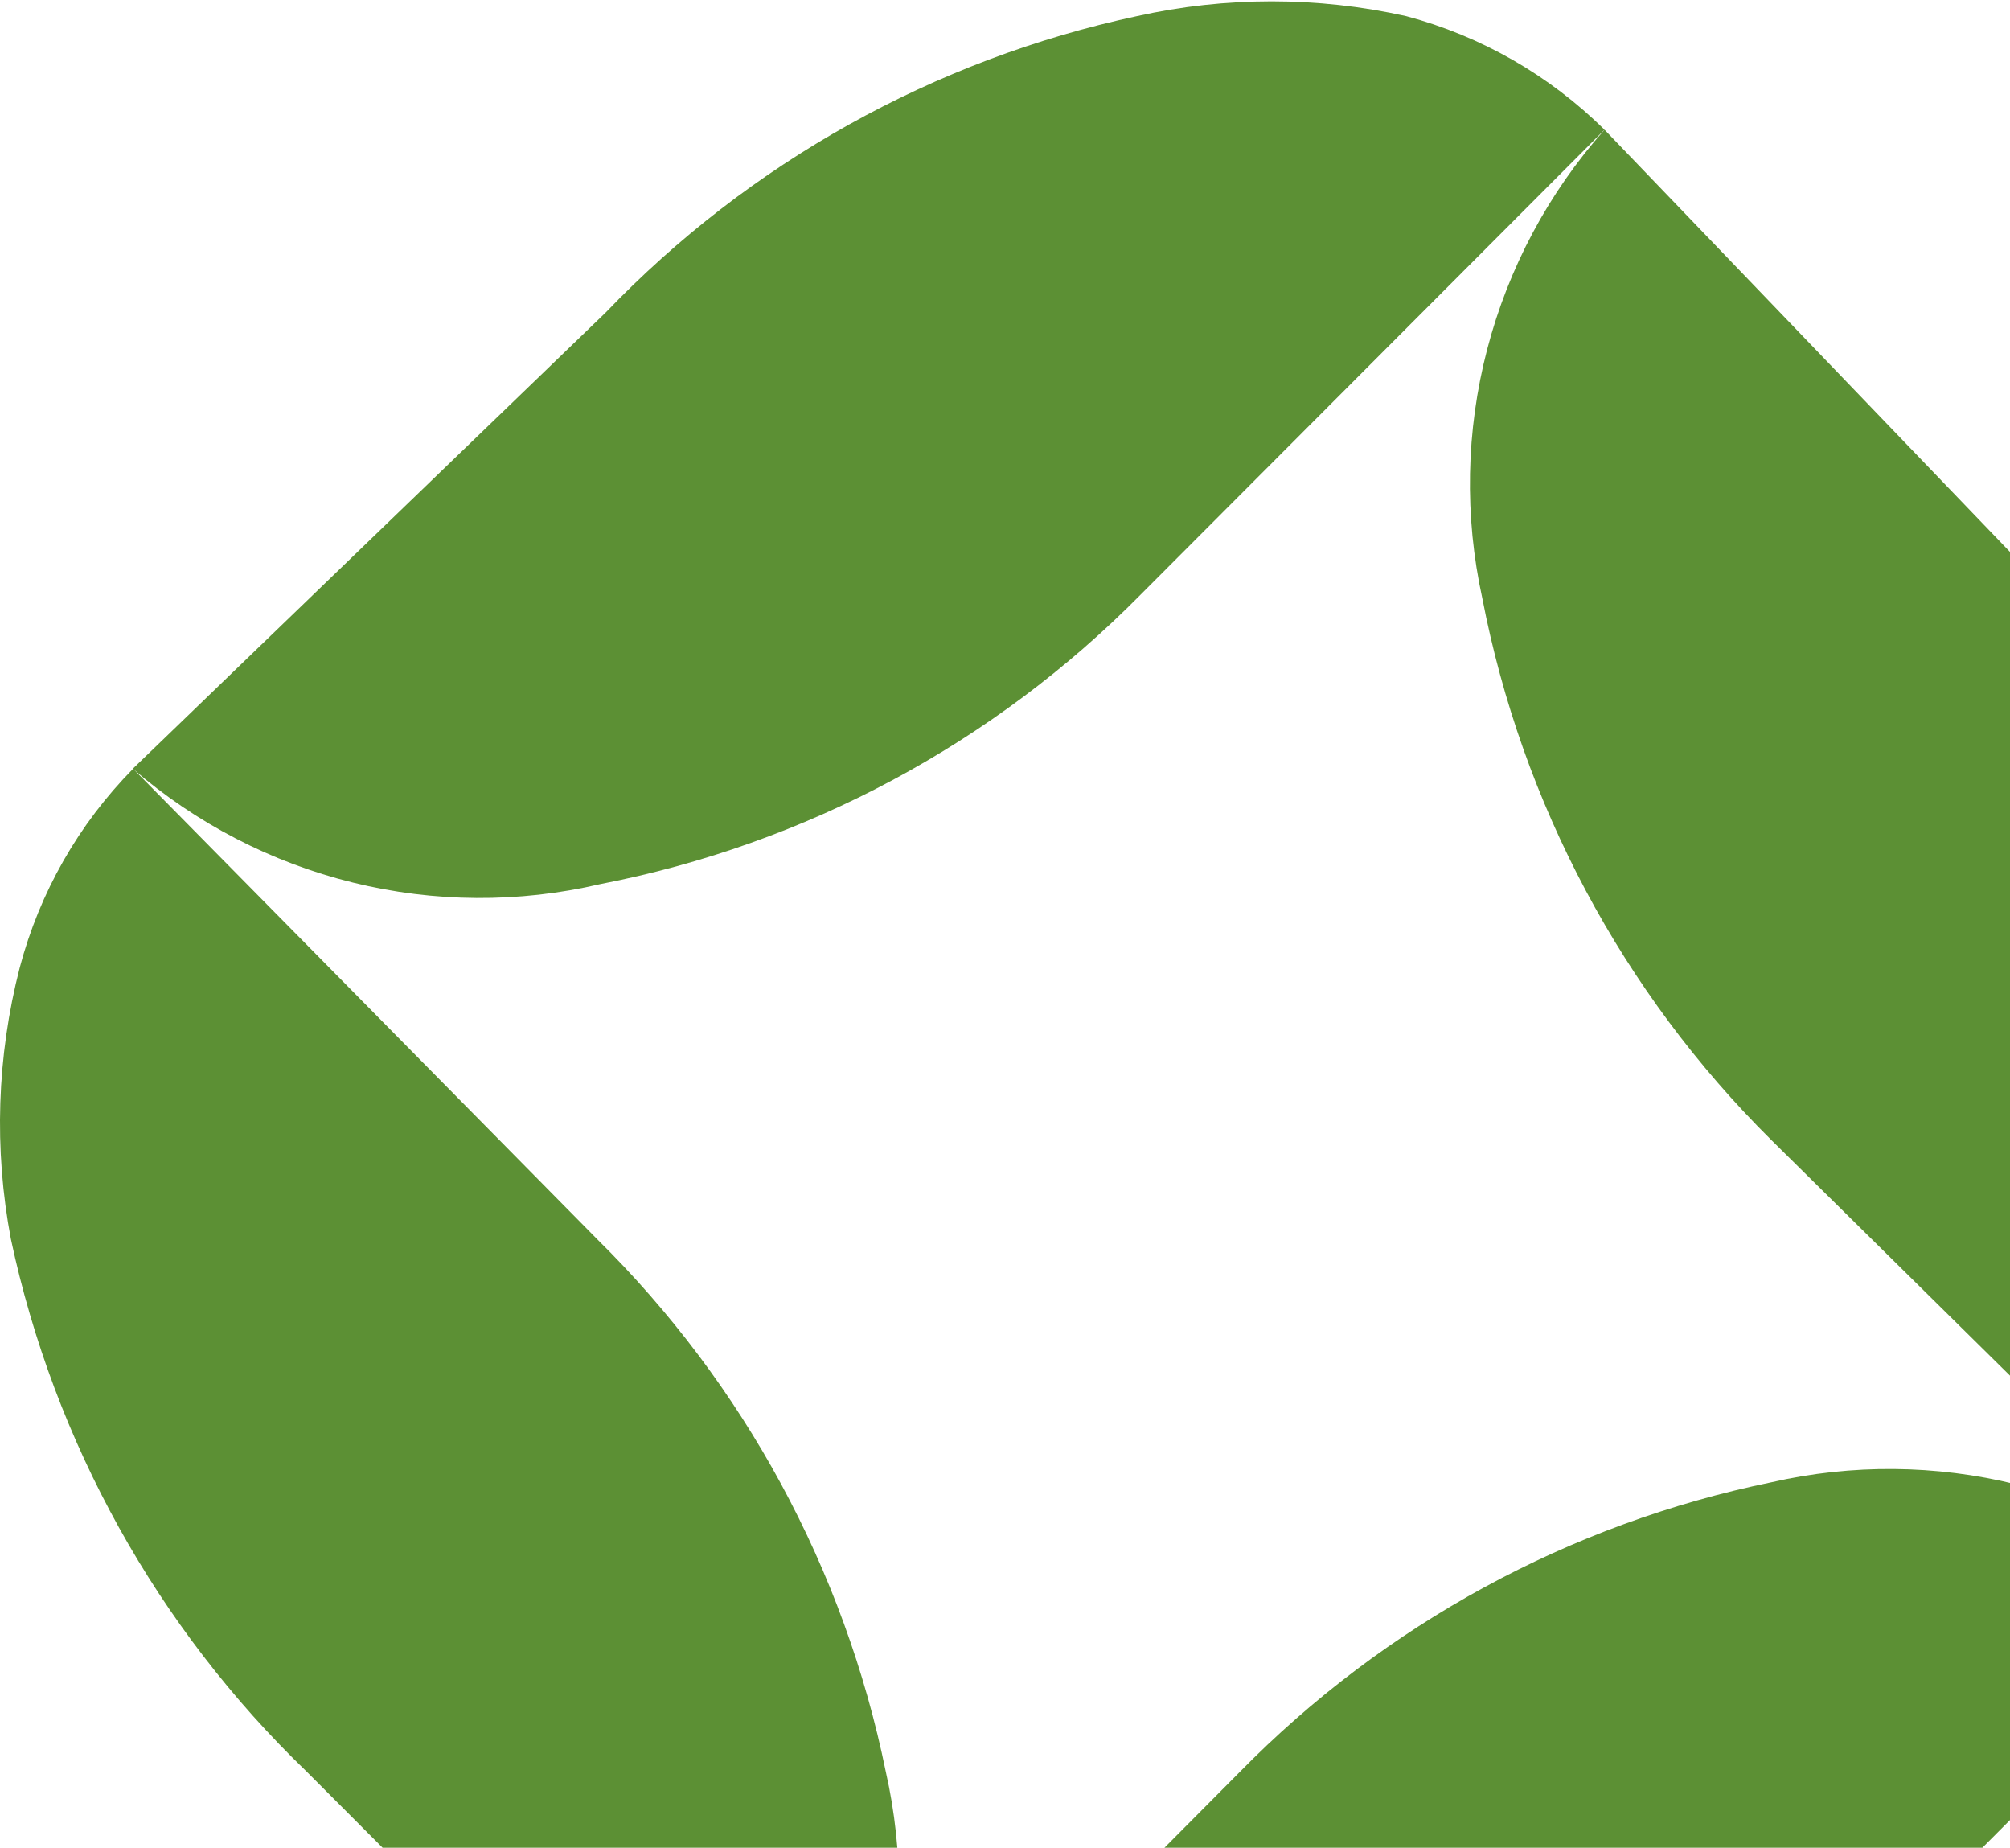
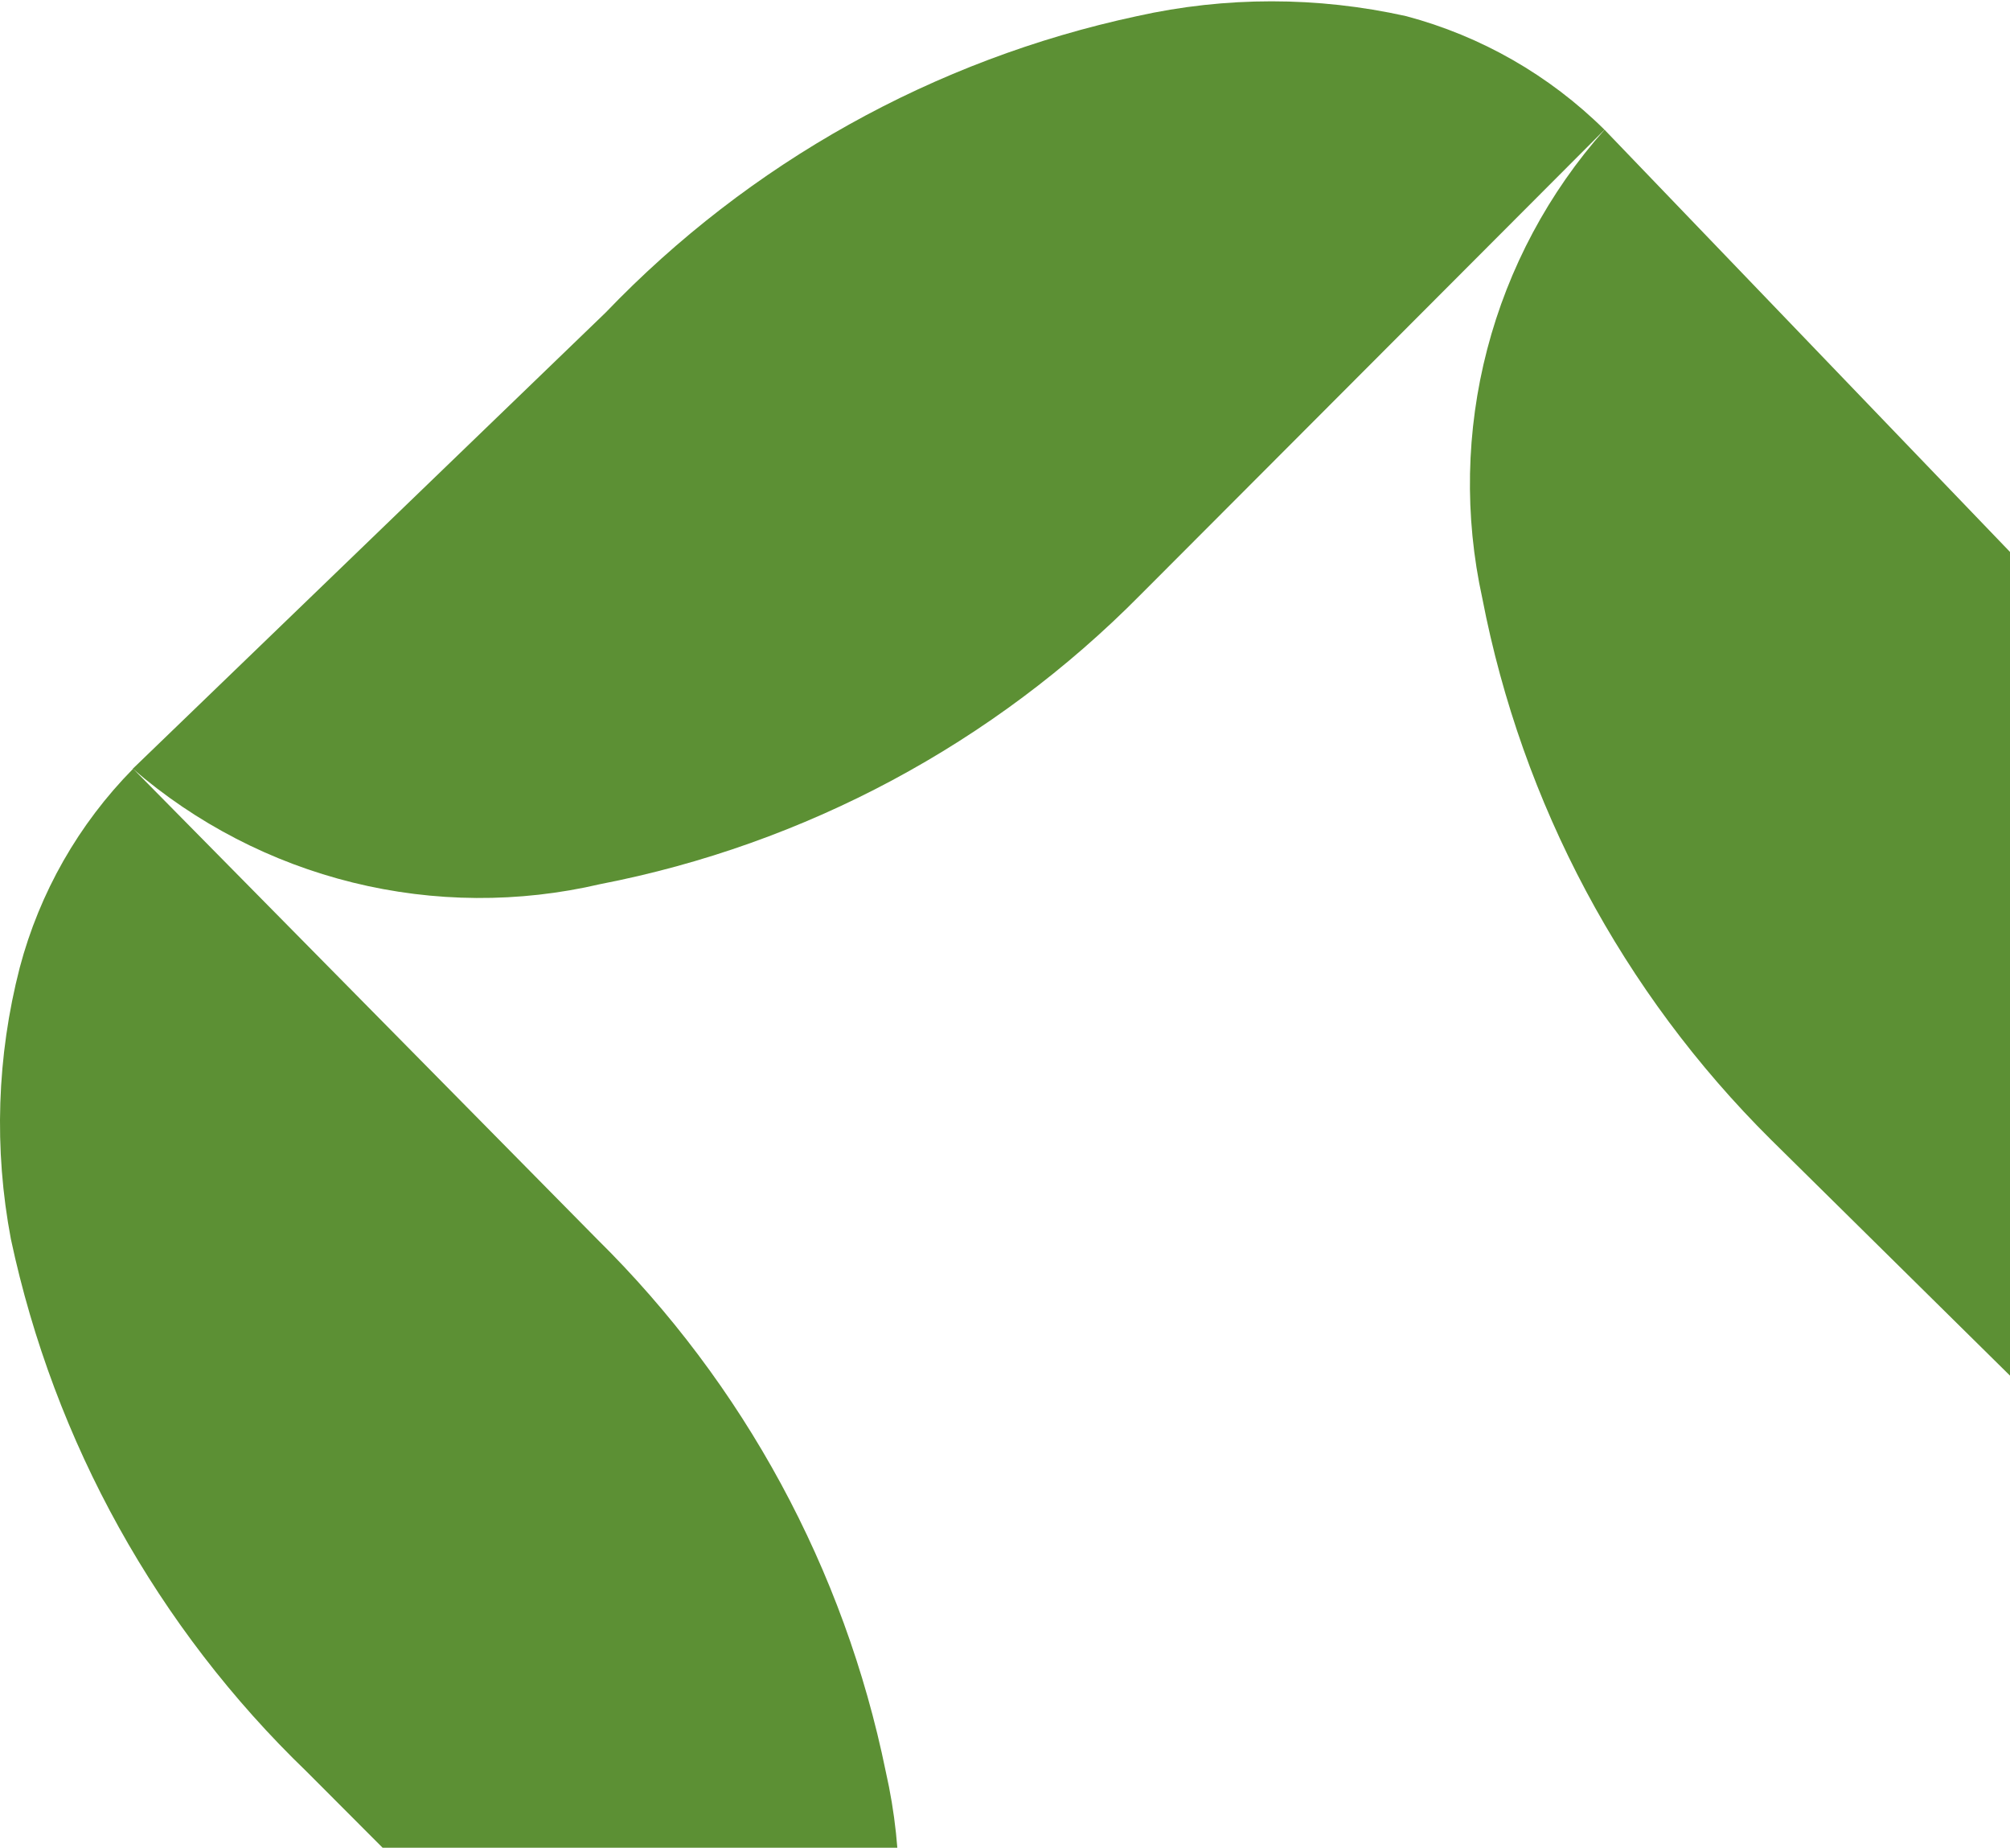
<svg xmlns="http://www.w3.org/2000/svg" width="173" height="159" viewBox="0 0 173 159" fill="none">
-   <path d="M11.456 66.152C6.772 70.906 3.409 76.803 1.7 83.259C-0.272 90.897 -0.532 98.877 0.938 106.628C4.667 124.106 13.533 140.065 26.394 152.449L66.33 192.467C70.987 187.036 74.309 180.587 76.03 173.638C77.751 166.688 77.822 159.432 76.238 152.449C72.679 135.043 64.03 119.092 51.392 106.628L11.456 66.152Z" fill="#5C9034" />
+   <path d="M11.456 66.152C6.772 70.906 3.409 76.803 1.7 83.259C-0.272 90.897 -0.532 98.877 0.938 106.628C4.667 124.106 13.533 140.065 26.394 152.449L66.33 192.467C70.987 187.036 74.309 180.587 76.03 173.638C77.751 166.688 77.822 159.432 76.238 152.449C72.679 135.043 64.03 119.092 51.392 106.628L11.456 66.152" fill="#5C9034" />
  <path d="M138.099 11.164C133.355 6.471 127.47 3.101 121.027 1.389C113.397 -0.312 105.487 -0.312 97.857 1.389C80.415 5.126 64.488 14.009 52.128 26.896L11.43 66.15C16.883 70.863 23.371 74.219 30.364 75.944C37.356 77.669 44.657 77.715 51.671 76.078C69.315 72.654 85.517 63.978 98.162 51.181L138.099 11.164Z" fill="#5C9034" />
  <path d="M192.975 138.09C197.659 133.336 201.022 127.439 202.731 120.983C204.428 113.338 204.428 105.412 202.731 97.767C199.002 80.289 190.136 64.33 177.275 51.945L138.101 11.164C133.291 16.573 129.83 23.049 128.002 30.058C126.174 37.067 126.03 44.411 127.583 51.487C131 69.166 139.659 85.402 152.429 98.072L192.975 138.09Z" fill="#5C9034" />
-   <path d="M66.344 193.075C71.087 197.768 76.972 201.138 83.416 202.85C91.046 204.551 98.955 204.551 106.585 202.85C124.028 199.114 139.955 190.23 152.314 177.343L192.251 137.326C186.834 132.709 180.418 129.422 173.512 127.725C166.606 126.028 159.4 125.968 152.467 127.55C135.095 131.117 119.177 139.784 106.738 152.447L66.344 193.075Z" fill="#5C9034" />
</svg>